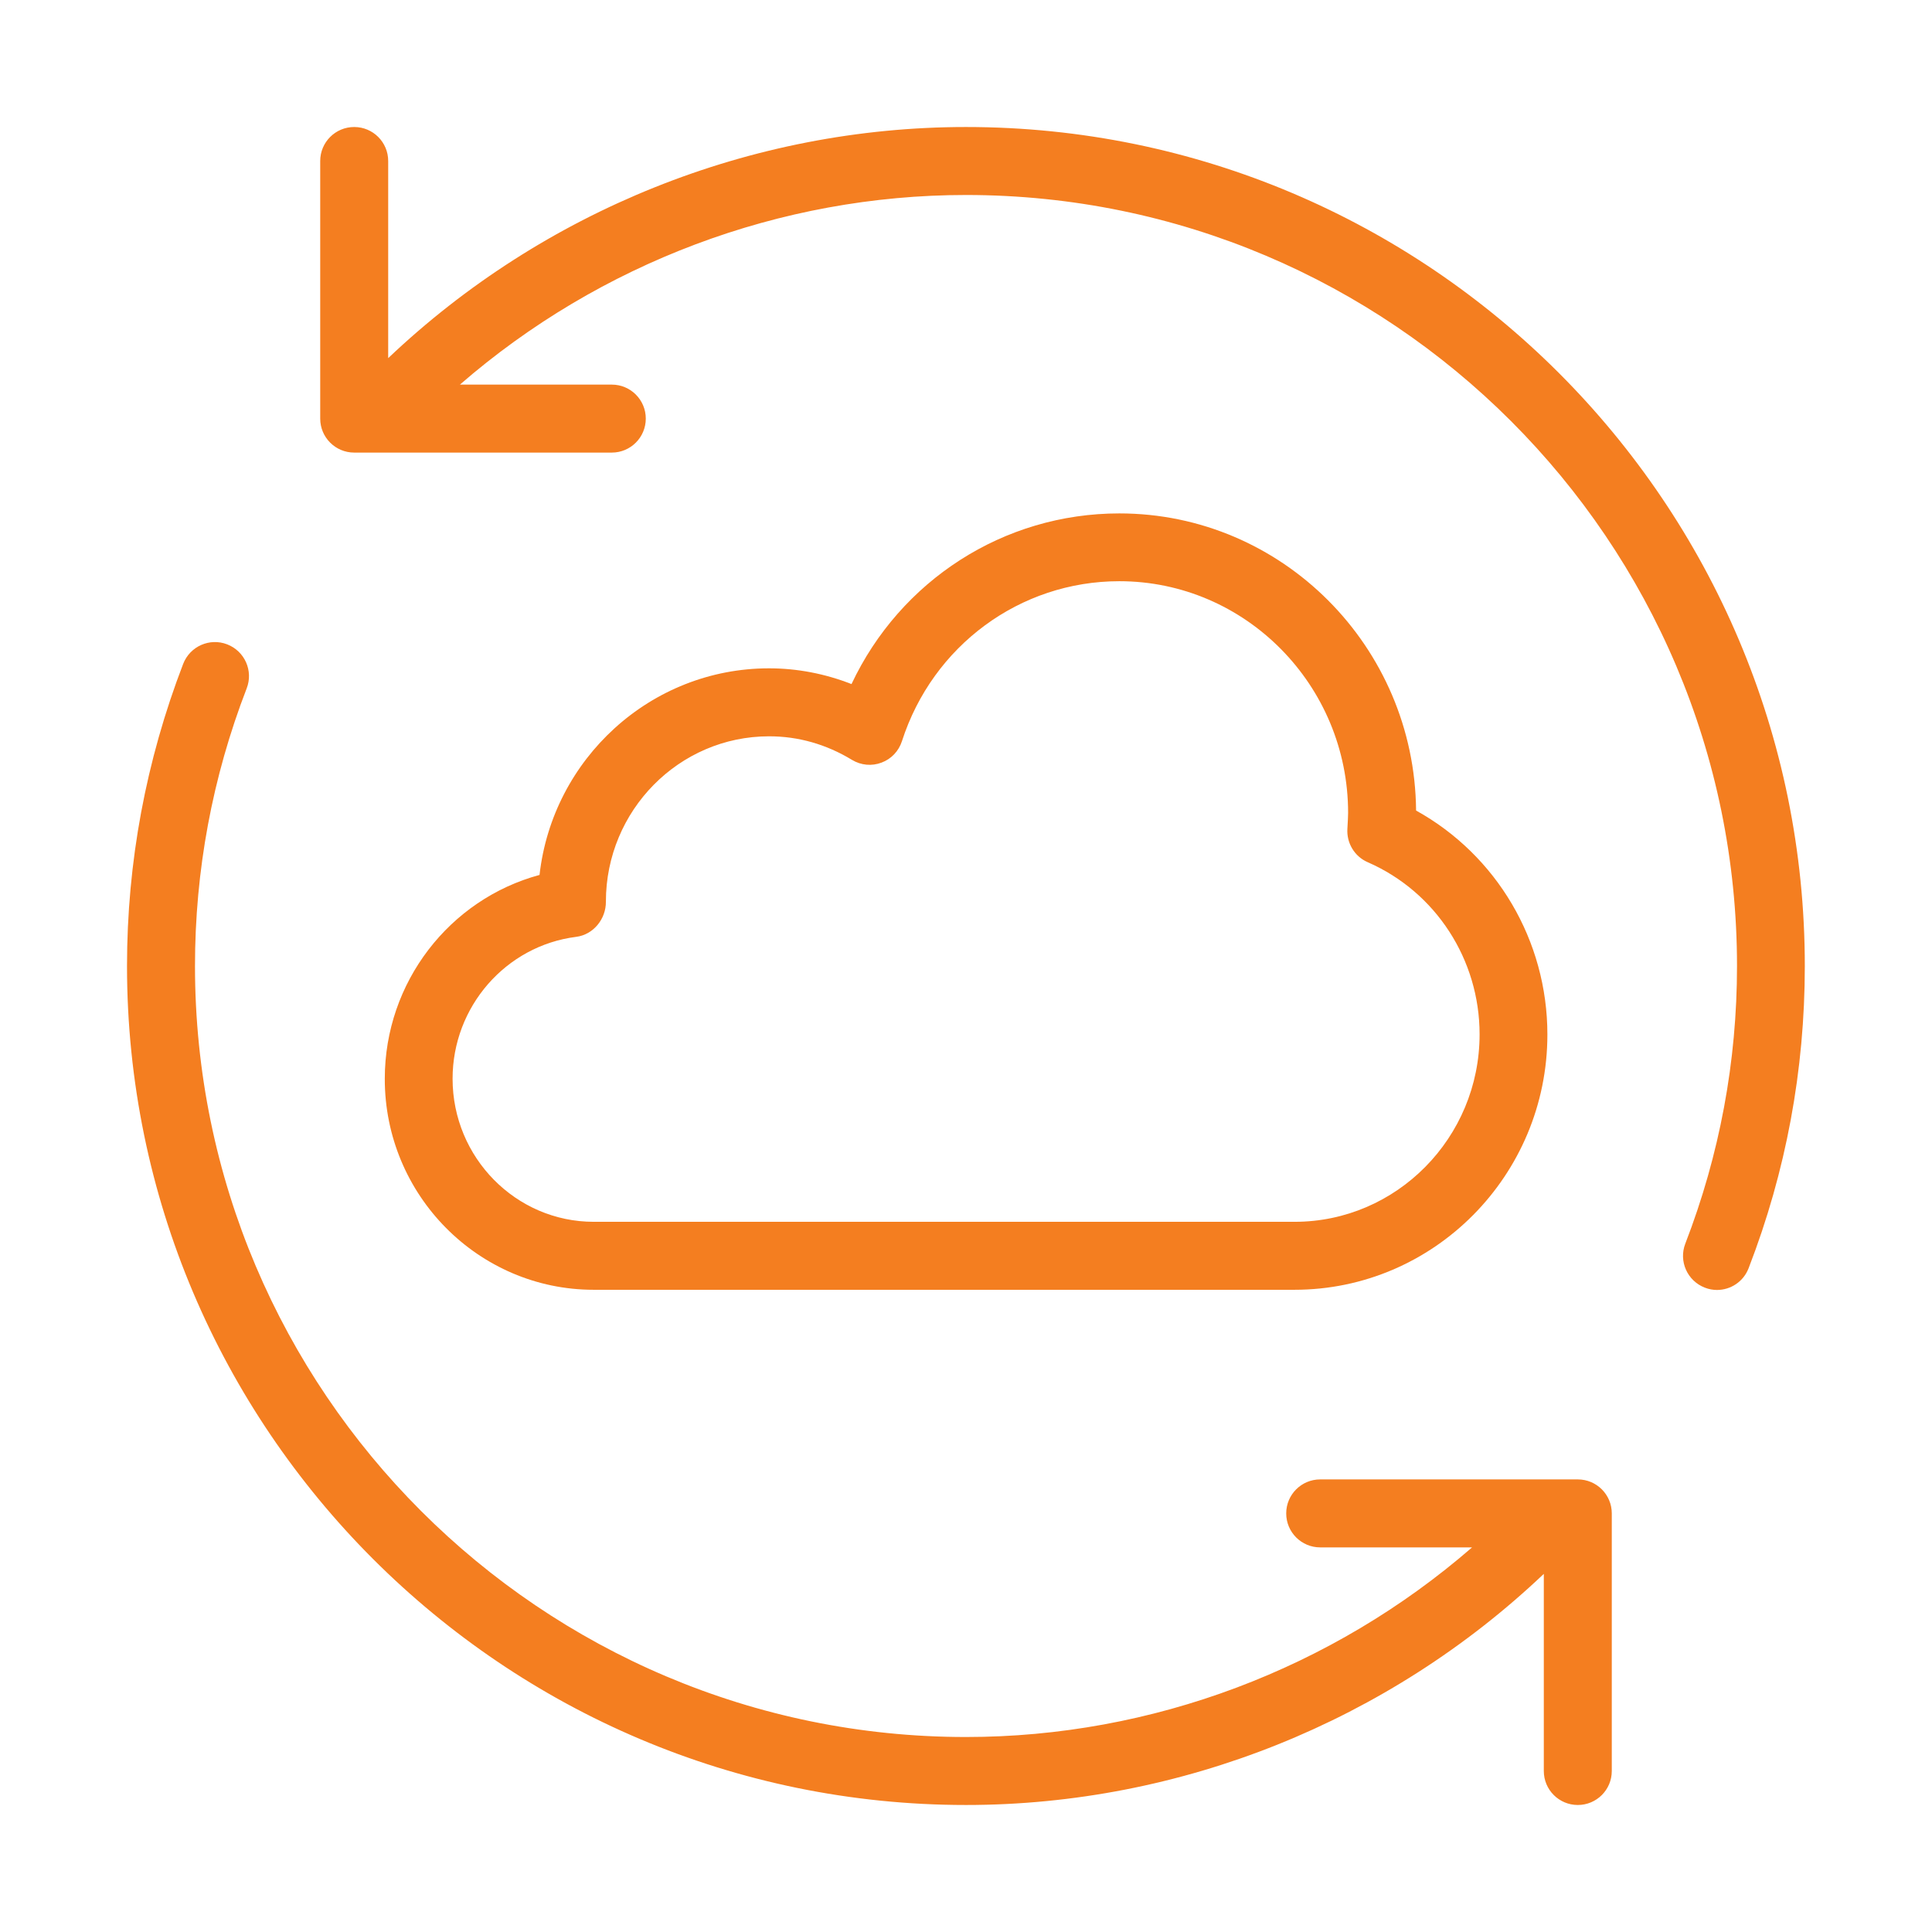
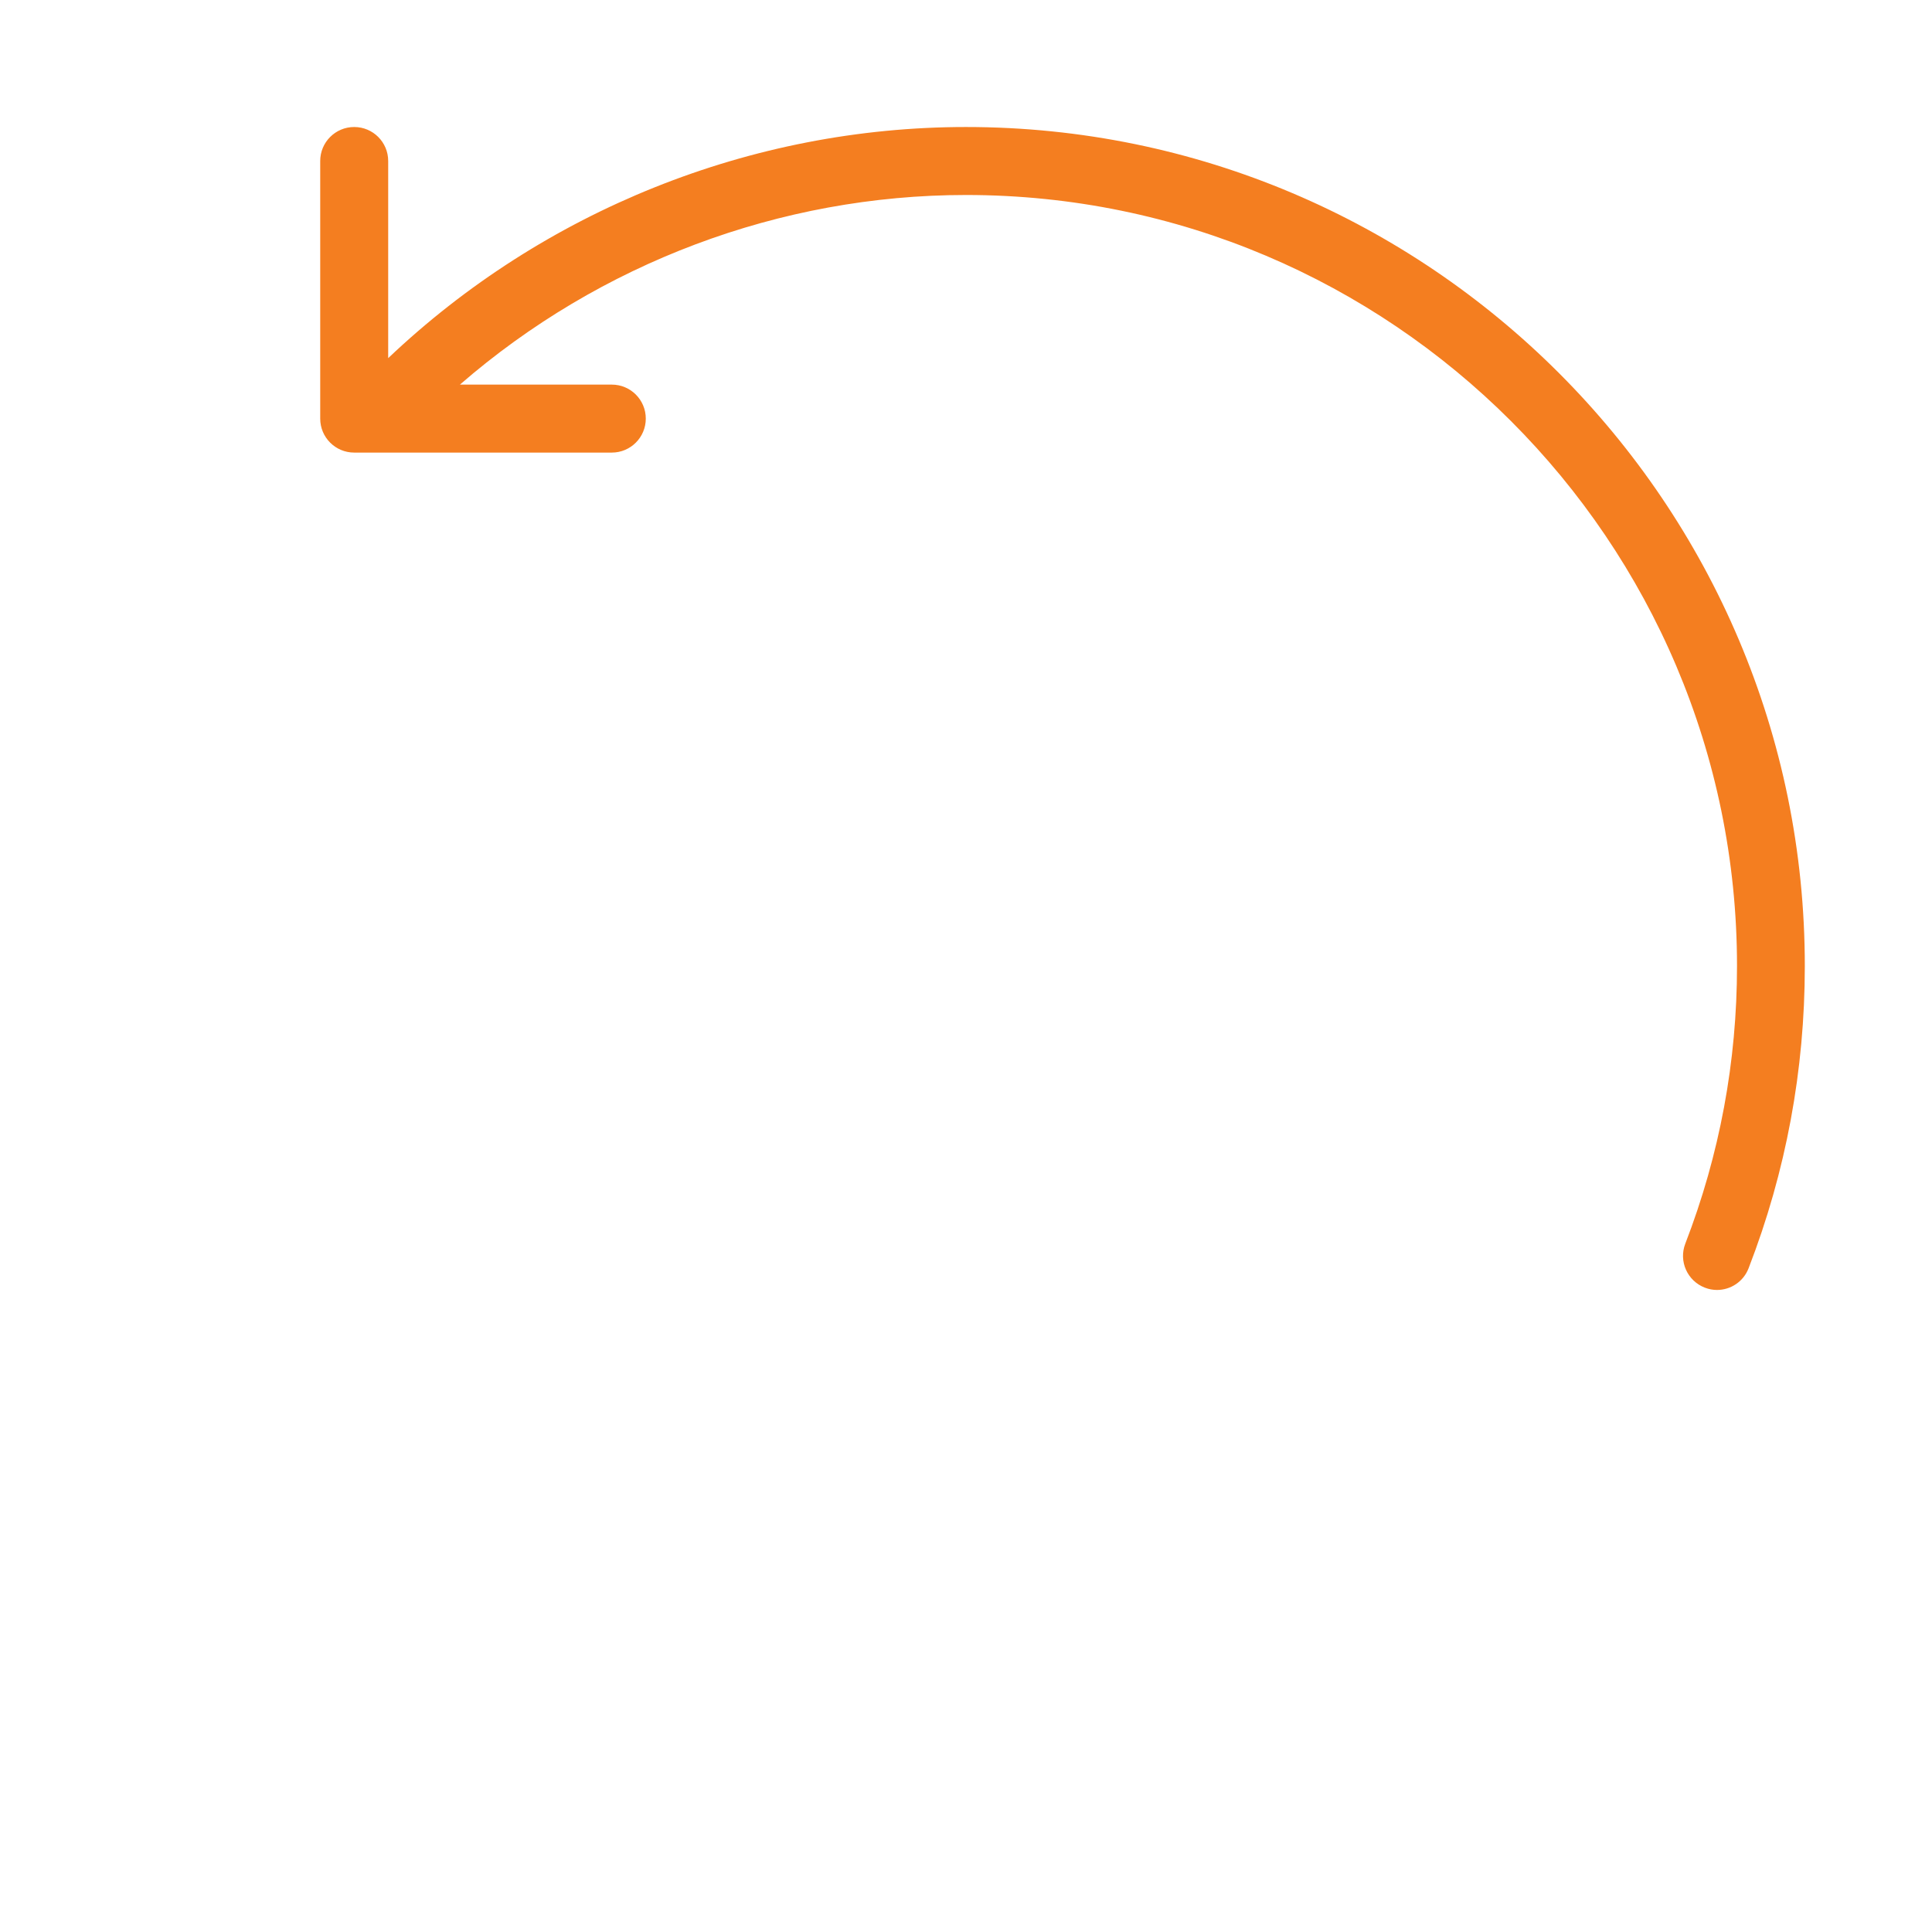
<svg xmlns="http://www.w3.org/2000/svg" version="1.1" x="0px" y="0px" viewBox="0 0 108 108" style="enable-background:new 0 0 108 108;" xml:space="preserve">
  <style type="text/css">
	.st0{fill:#EC008C;}
	.st1{fill:#F47E20;}
	.st2{fill:none;stroke:#EC008C;stroke-width:3.75;stroke-miterlimit:10;}
	.st3{fill:none;stroke:#EC008C;stroke-width:3.173;stroke-miterlimit:10;}
	.st4{fill:none;stroke:#EC008C;stroke-width:3.75;stroke-linecap:round;stroke-miterlimit:10;}
	.st5{fill:#FFFFFF;}
	.st6{fill:#EA0A8C;}
	.st7{fill:none;stroke:#EC008C;stroke-width:3.75;stroke-linecap:round;stroke-linejoin:round;stroke-miterlimit:10;}
</style>
  <g id="Layer_1">
    <g>
-       <path class="st1" d="M88.2,82.7H73.8c-1.05,0-1.9,0.85-1.9,1.9s0.85,1.9,1.9,1.9h8.49C74.48,93.28,64.4,97.1,54,97.1    c-23.77,0-43.1-19.33-43.1-43.1c0-5.33,0.97-10.55,2.89-15.52c0.38-0.98-0.11-2.08-1.09-2.46c-0.98-0.38-2.08,0.11-2.46,1.09    C8.16,42.52,7.1,48.2,7.1,54c0,25.86,21.04,46.9,46.9,46.9c12.01,0,23.62-4.68,32.3-12.92V99c0,1.05,0.85,1.9,1.9,1.9    s1.9-0.85,1.9-1.9V84.6C90.1,83.55,89.25,82.7,88.2,82.7z" />
      <path class="st1" d="M54,7.1c-12.01,0-23.62,4.68-32.3,12.92V9c0-1.05-0.85-1.9-1.9-1.9S17.9,7.95,17.9,9v14.4    c0,1.05,0.85,1.9,1.9,1.9h14.4c1.05,0,1.9-0.85,1.9-1.9s-0.85-1.9-1.9-1.9h-8.49C33.52,14.72,43.6,10.9,54,10.9    c23.77,0,43.1,19.33,43.1,43.1c0,5.33-0.97,10.55-2.89,15.52c-0.38,0.98,0.11,2.08,1.09,2.46c0.23,0.09,0.46,0.13,0.68,0.13    c0.76,0,1.48-0.46,1.77-1.22c2.09-5.4,3.14-11.08,3.14-16.88C100.9,28.14,79.86,7.1,54,7.1z" />
-       <path class="st1" d="M33.19,72.1h39.17c7.8,0,14.14-6.4,14.14-14.27c0-5.25-2.84-10.03-7.34-12.52    c-0.08-9.17-7.49-16.61-16.59-16.61c-6.48,0-12.25,3.76-14.97,9.54c-1.48-0.58-3.04-0.88-4.61-0.88c-6.62,0-12.1,5.06-12.83,11.55    c-5.03,1.36-8.65,6-8.65,11.39C21.5,66.81,26.75,72.1,33.19,72.1z M32.21,52.37c0.96-0.12,1.67-1,1.66-1.97    c0-5.09,4.09-9.24,9.12-9.24c1.63,0,3.19,0.44,4.64,1.32c0.5,0.3,1.1,0.36,1.65,0.15c0.54-0.2,0.96-0.64,1.14-1.2    c1.72-5.34,6.6-8.94,12.15-8.94c7.05,0,12.79,5.81,12.79,12.95c0,0.24-0.02,0.47-0.03,0.71l-0.01,0.18    c-0.05,0.8,0.4,1.55,1.14,1.87c3.8,1.66,6.25,5.44,6.25,9.62c0,5.78-4.64,10.48-10.34,10.48H33.19c-4.35,0-7.89-3.59-7.89-8    C25.3,56.28,28.27,52.87,32.21,52.37z" />
    </g>
  </g>
  <g id="Layer_2">
</g>
  <g id="Layer_3">
</g>
</svg>